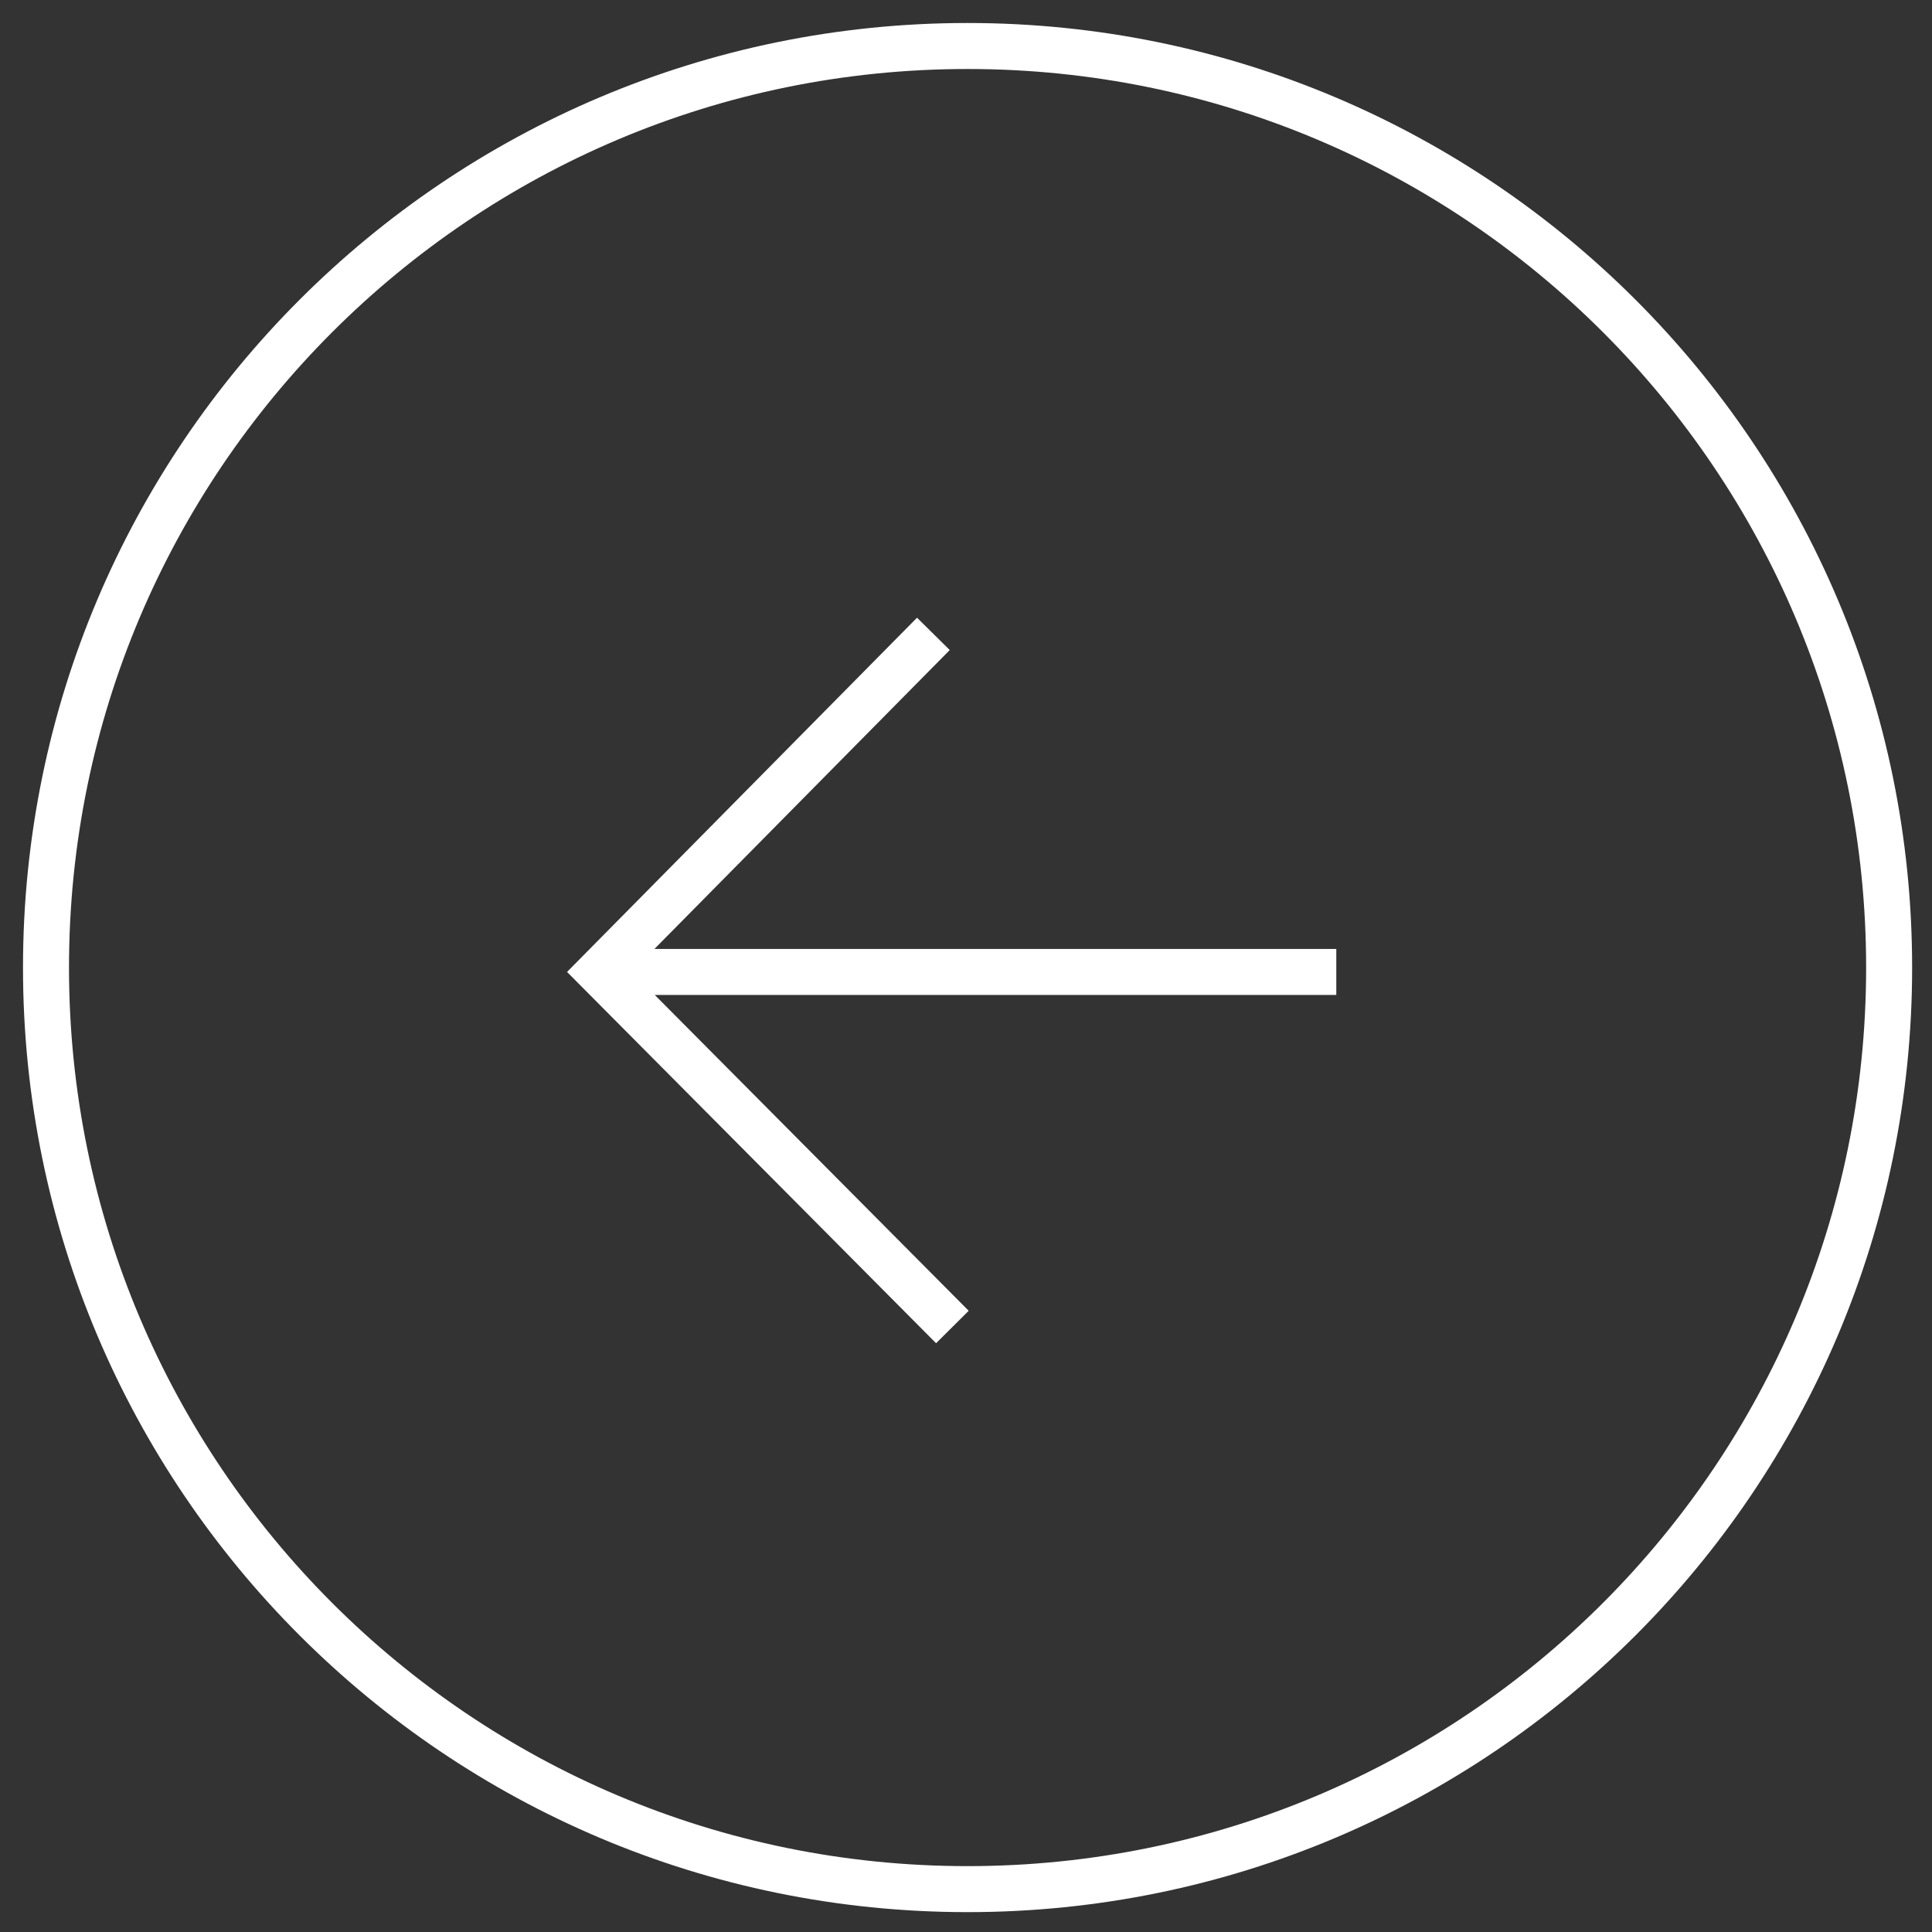
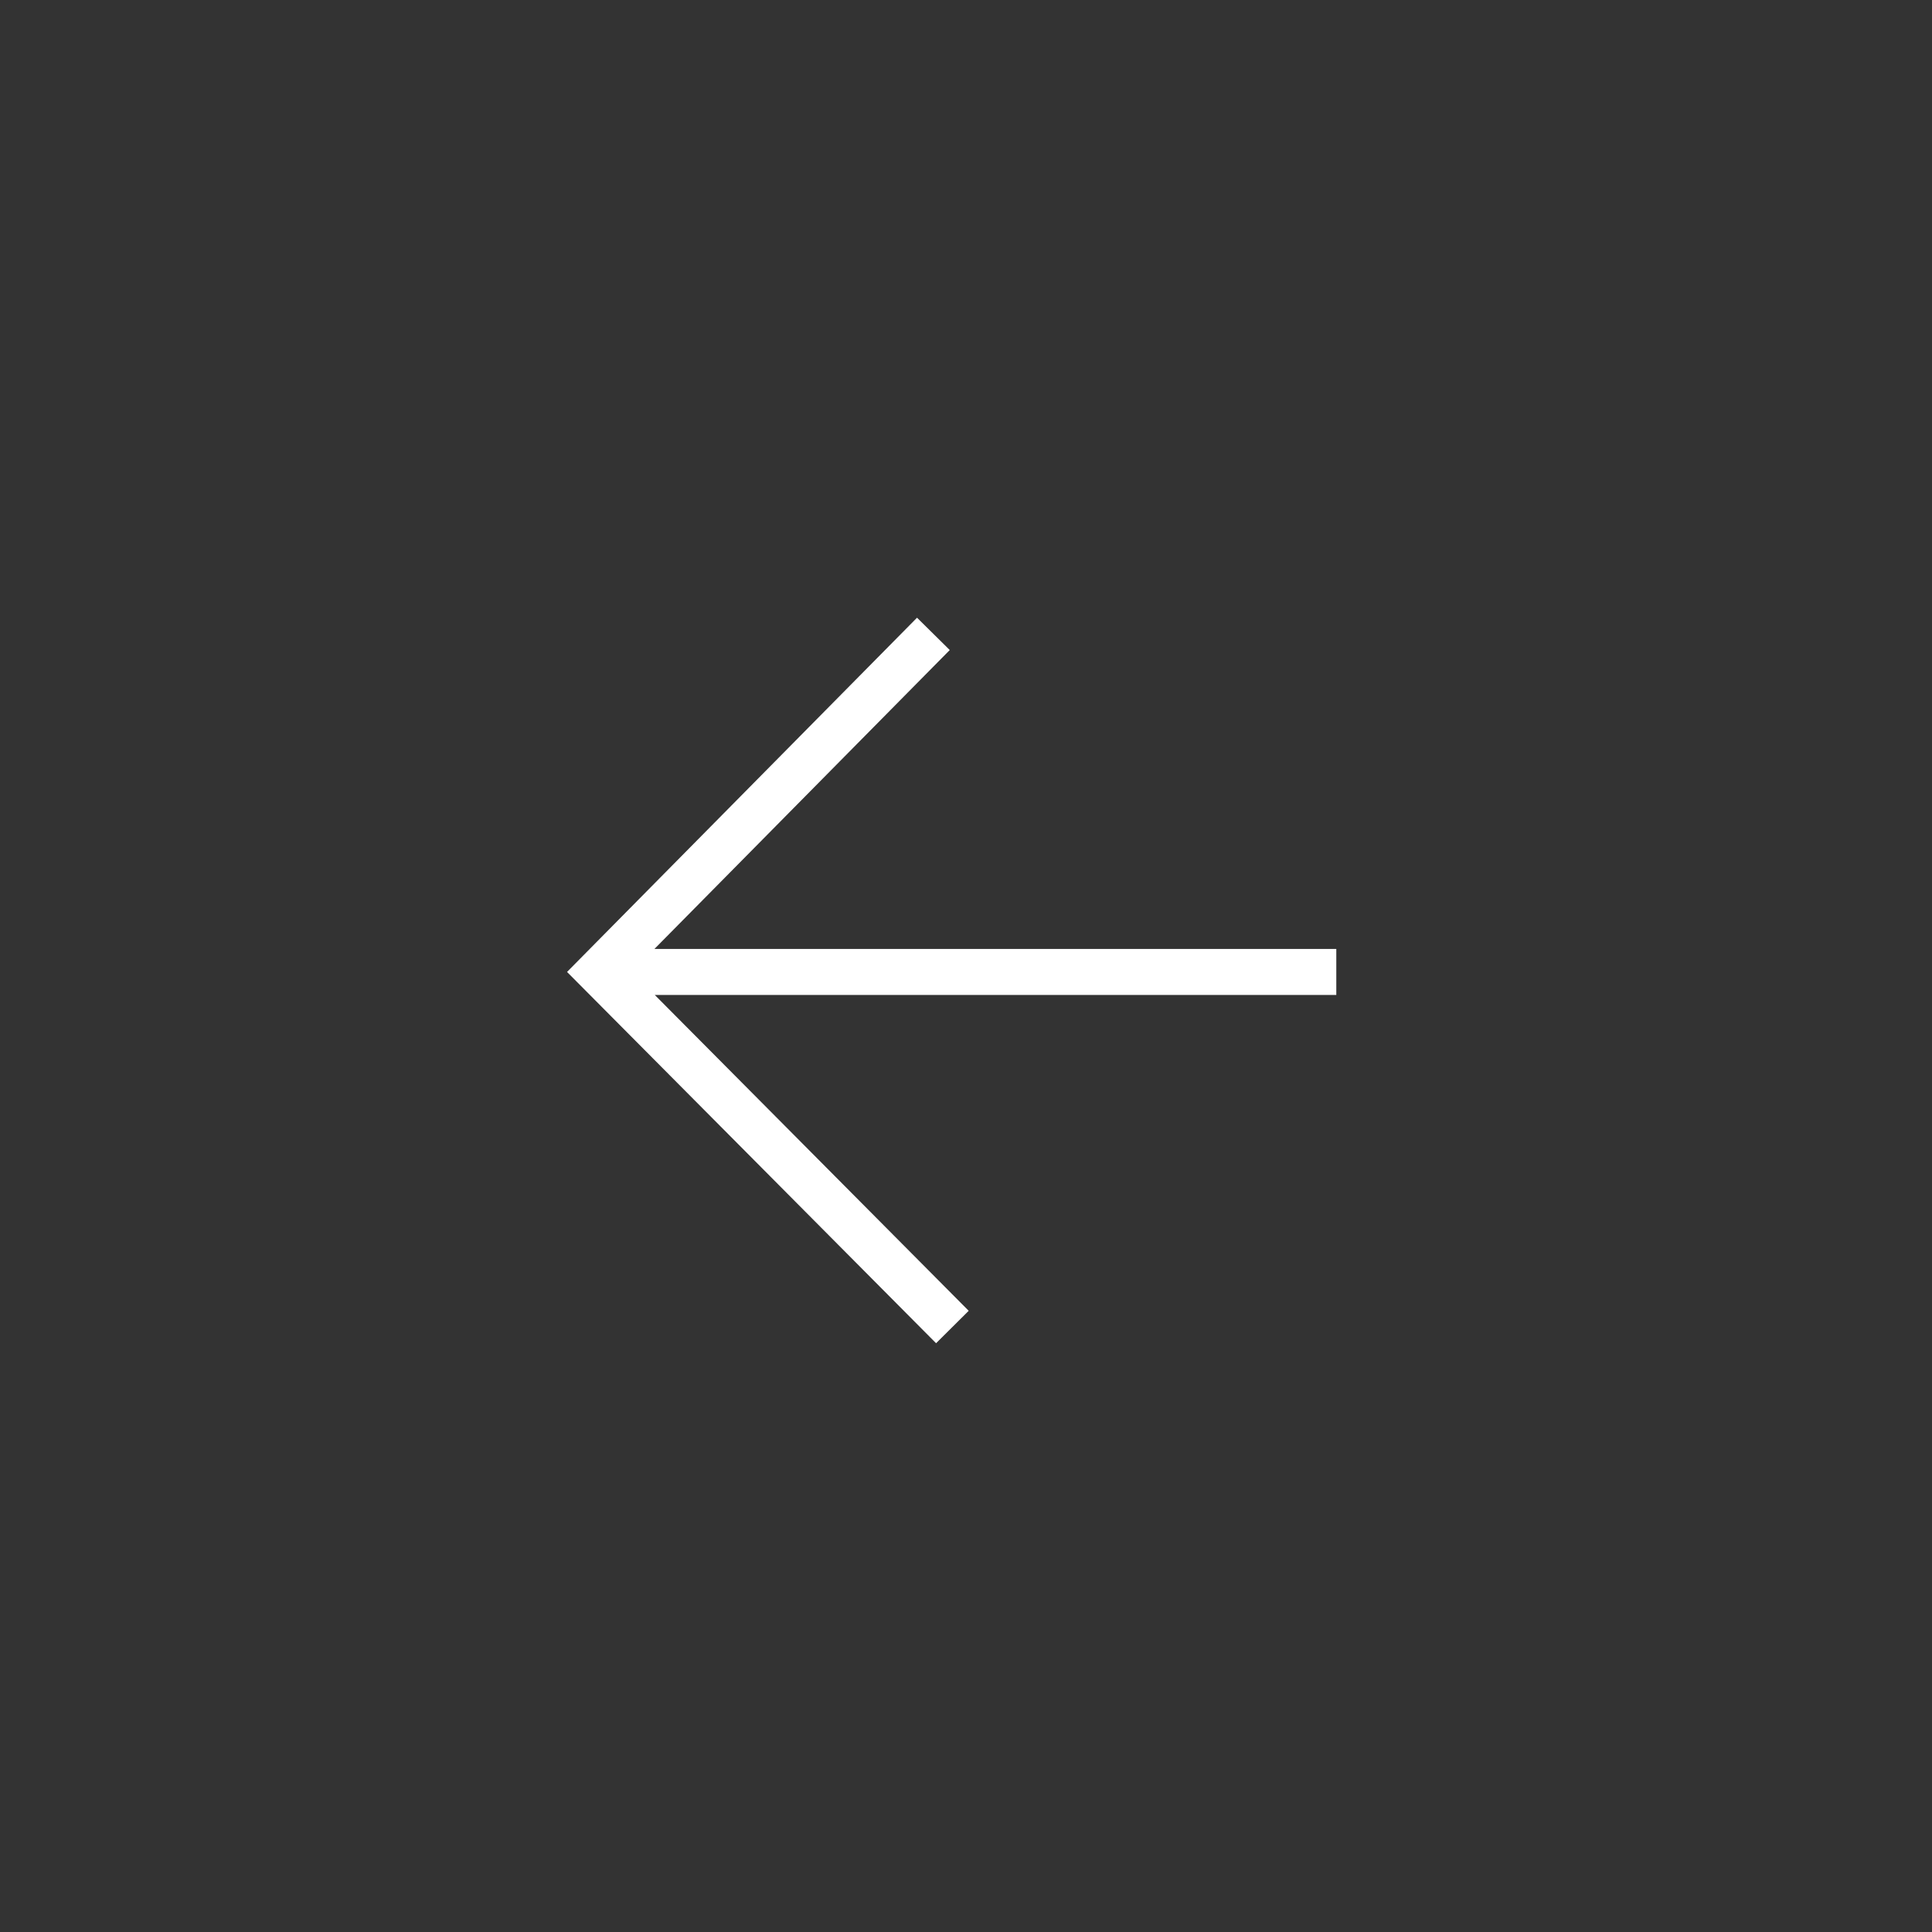
<svg xmlns="http://www.w3.org/2000/svg" width="42" height="42" viewBox="0 0 42 42">
  <rect x="0" y="0" width="42" height="42" fill="#333333" stroke="none" />
  <g stroke="#FFF" fill="none" fill-rule="evenodd">
    <path d="M29.05 21.129H13.031M20.704 28.848l-7.673-7.72 7.26-7.348" />
-     <path d="M1 21.034C1 9.97 9.969 1 21.034 1s20.034 8.97 20.034 20.034c0 11.064-8.969 20.034-20.034 20.034S1 32.098 1 21.034z" />
  </g>
</svg>